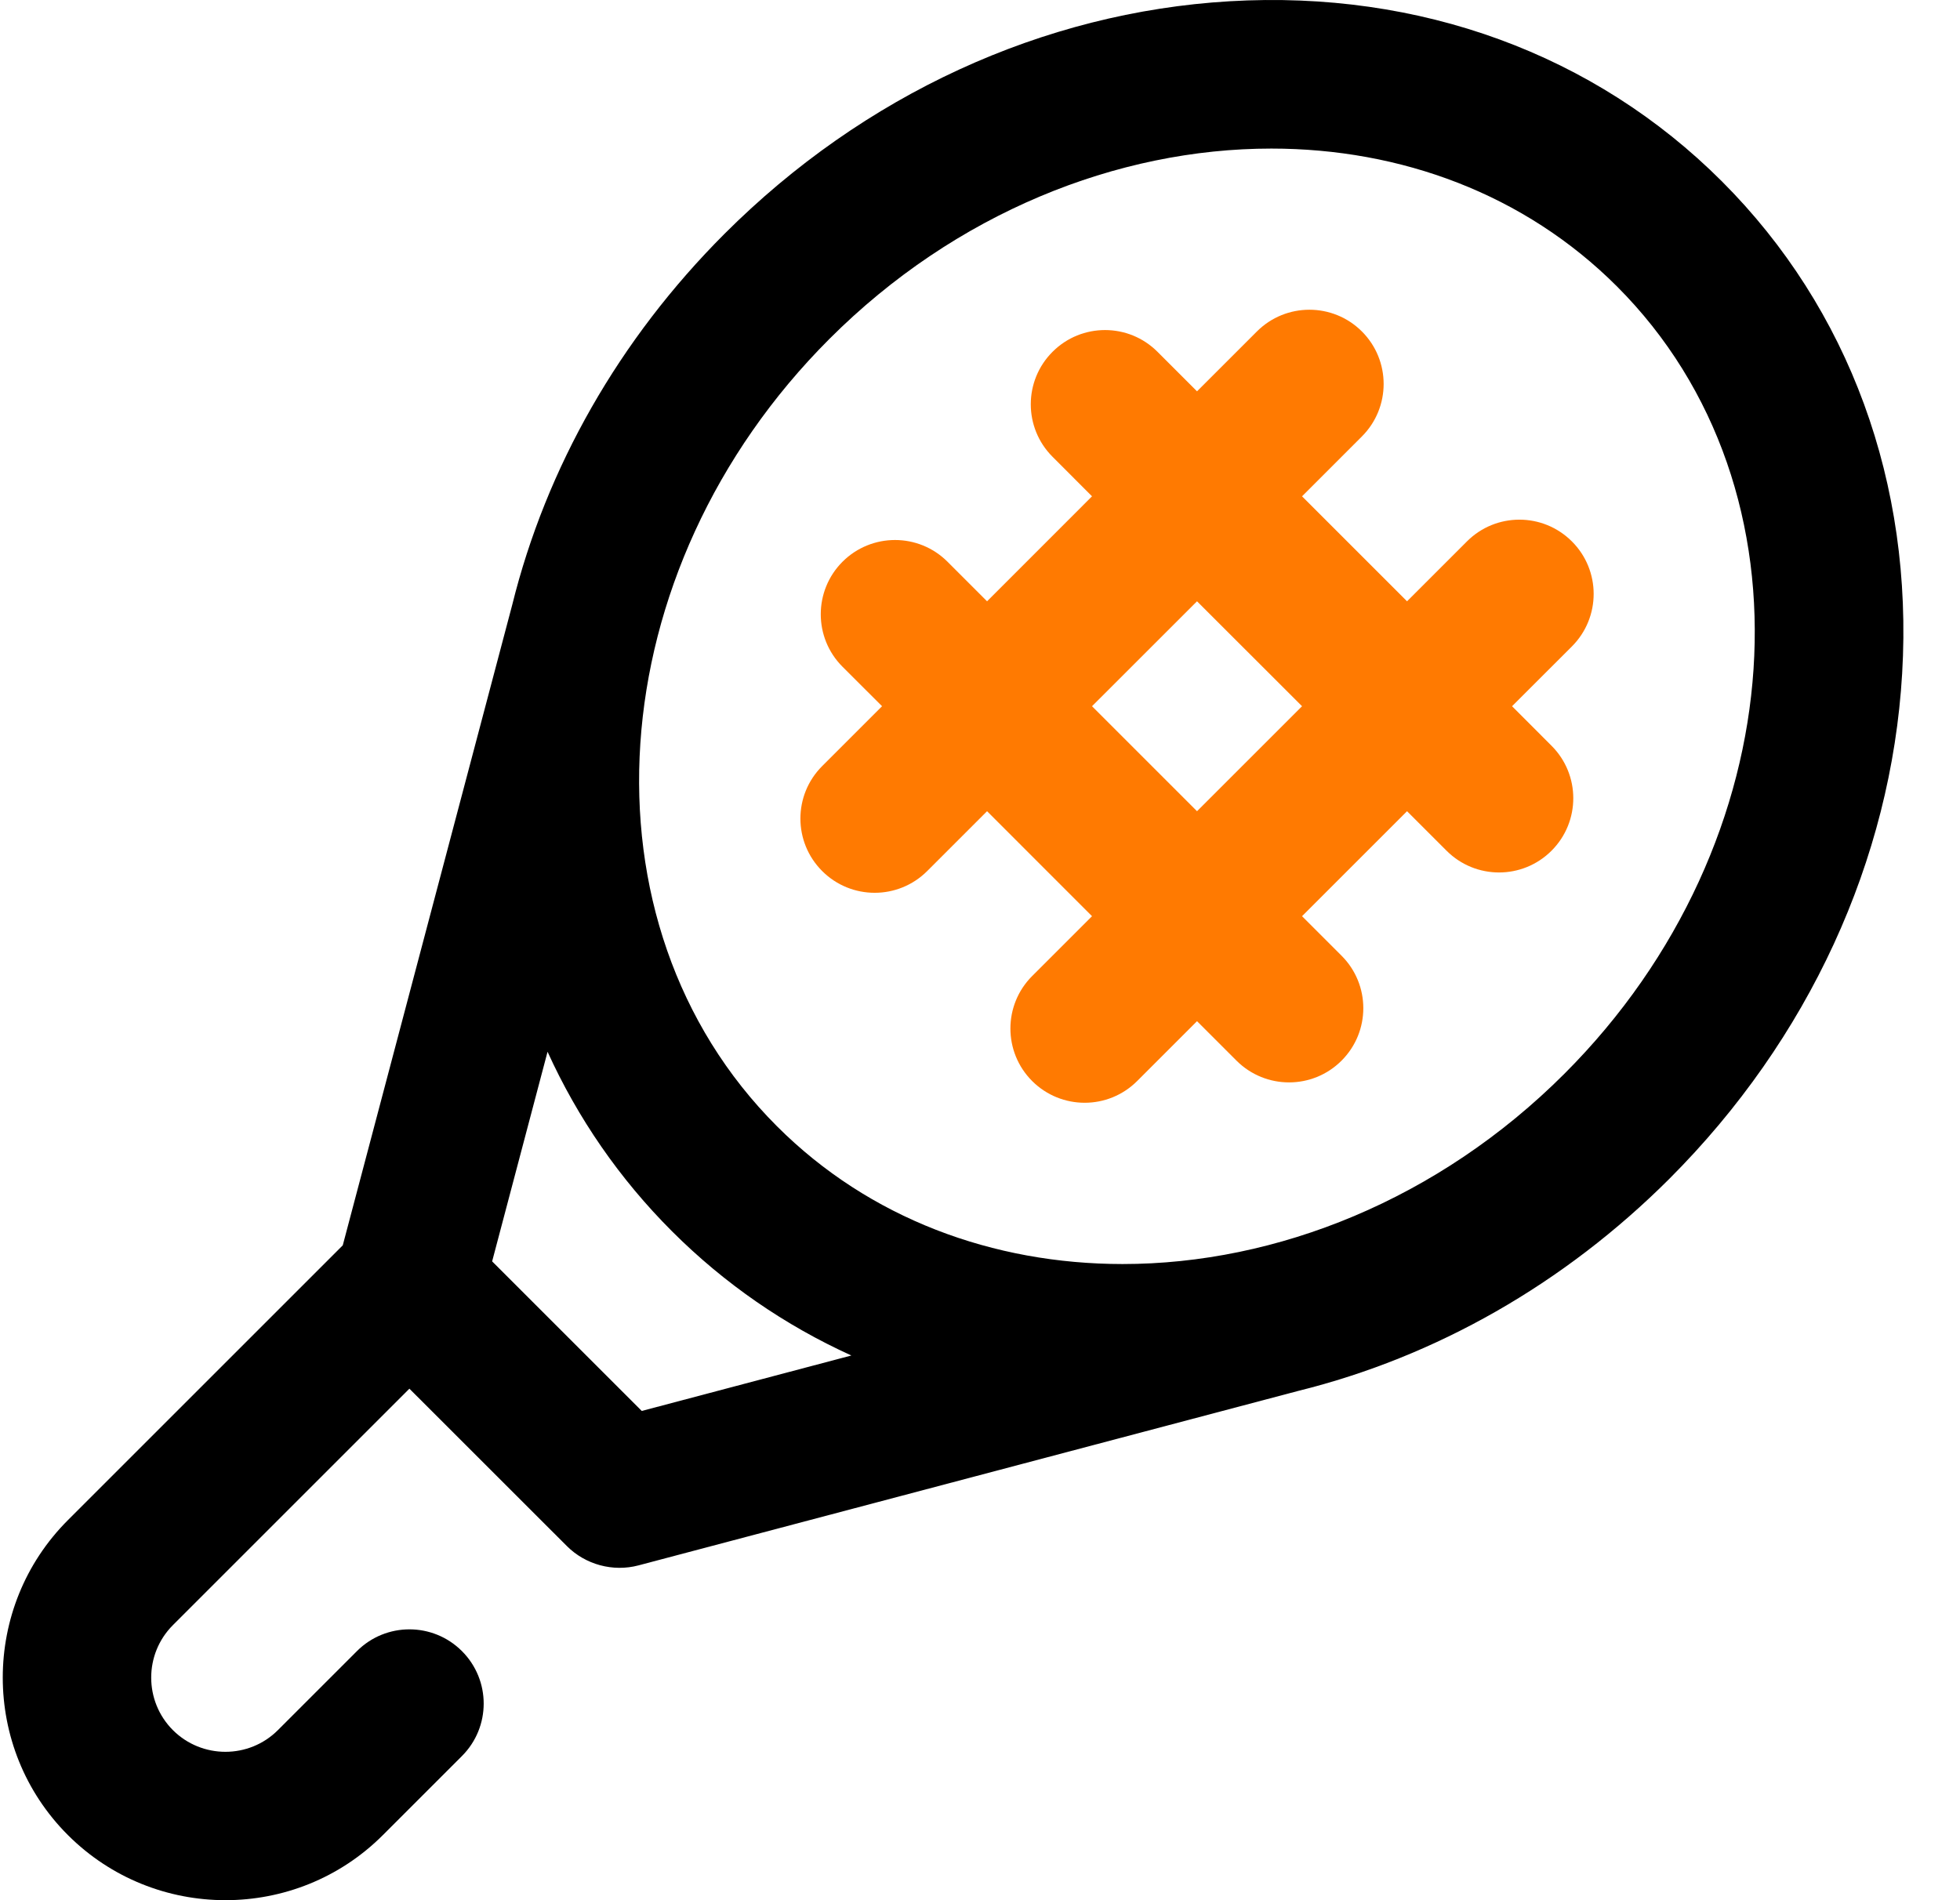
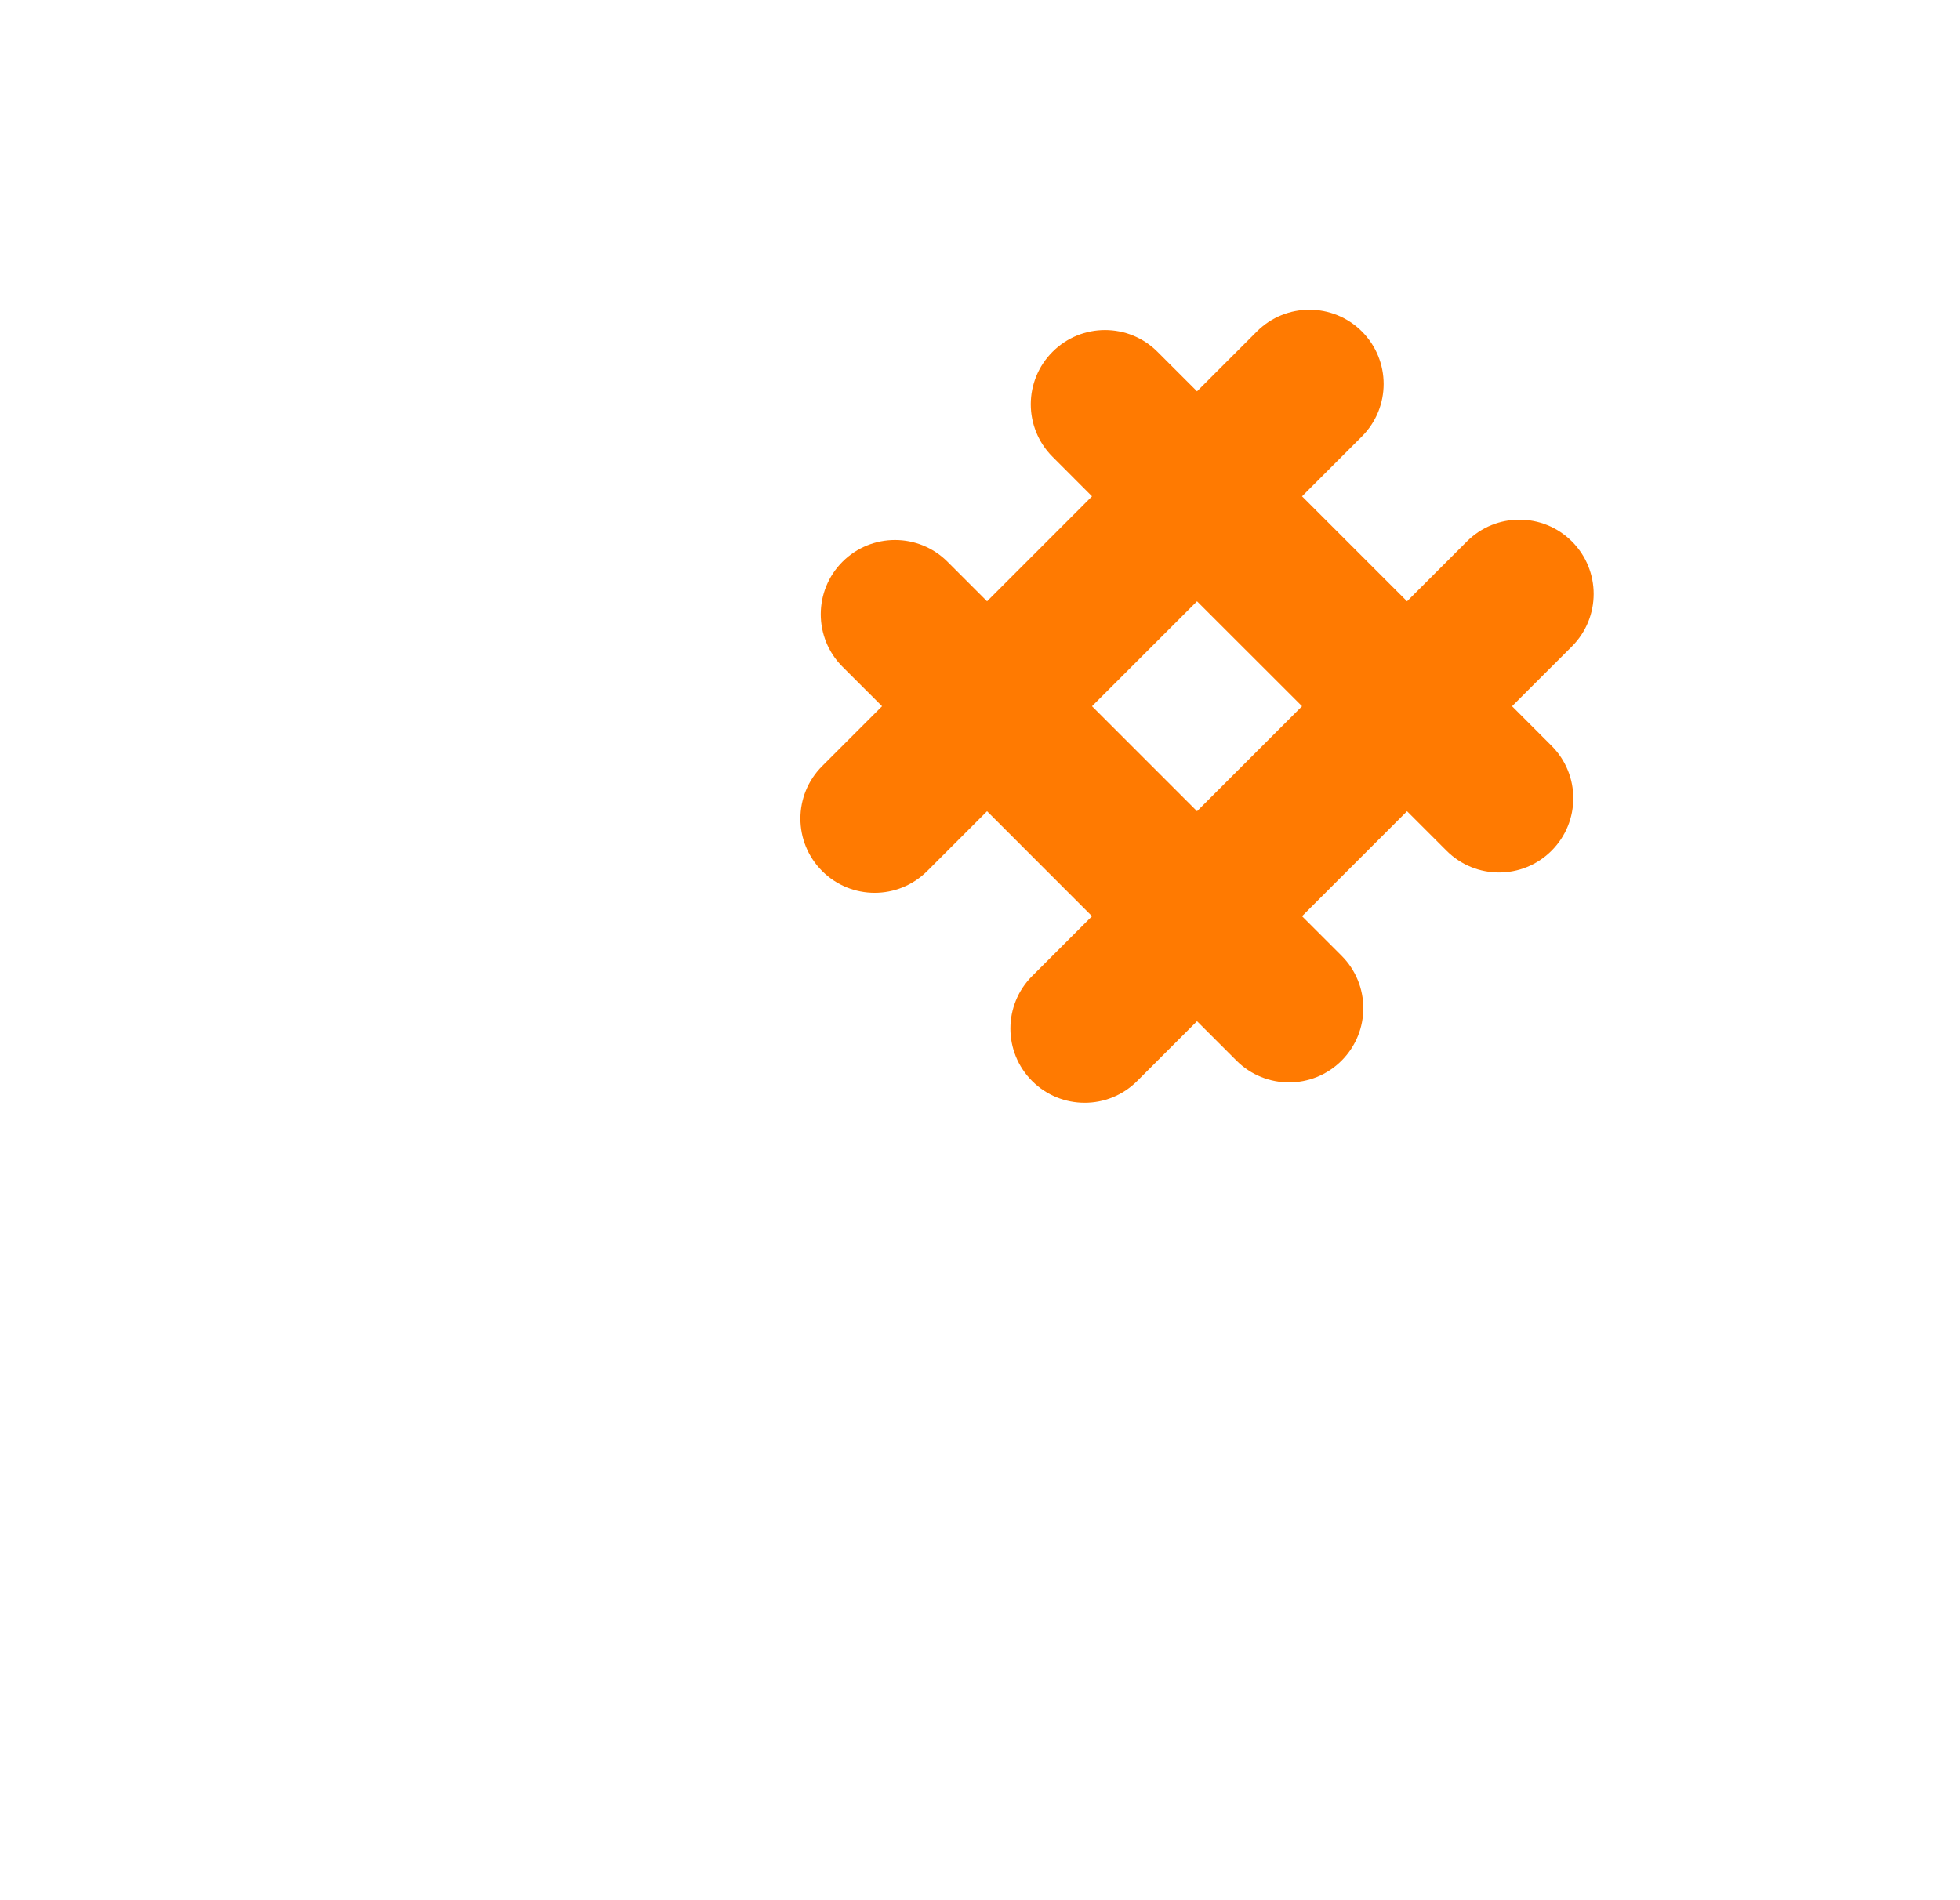
<svg xmlns="http://www.w3.org/2000/svg" width="33" height="32" viewBox="0 0 33 32" fill="none">
  <path d="M25.458 11.893L26.466 10.886C26.954 10.397 26.954 9.606 26.466 9.118C25.977 8.629 25.186 8.629 24.698 9.118L23.69 10.126L21.922 8.358L22.93 7.35C23.418 6.862 23.418 6.07 22.93 5.582C22.442 5.094 21.65 5.094 21.162 5.582L20.154 6.59L19.489 5.925C19.001 5.436 18.209 5.436 17.721 5.925C17.233 6.413 17.233 7.204 17.721 7.692L18.386 8.358L16.619 10.126L15.953 9.46C15.465 8.972 14.674 8.972 14.185 9.46C13.697 9.949 13.697 10.74 14.185 11.228L14.851 11.893L13.843 12.901C13.354 13.389 13.354 14.181 13.843 14.669C14.331 15.157 15.122 15.157 15.611 14.669L16.619 13.661L18.386 15.429L17.378 16.437C16.89 16.925 16.89 17.717 17.378 18.205C17.867 18.693 18.658 18.693 19.146 18.205L20.154 17.197L20.819 17.862C21.308 18.35 22.099 18.35 22.587 17.862C23.076 17.374 23.076 16.582 22.587 16.094L21.922 15.429L23.69 13.661L24.355 14.326C24.843 14.815 25.635 14.815 26.123 14.326C26.611 13.838 26.611 13.047 26.123 12.559L25.458 11.893ZM20.154 13.661L18.386 11.893L20.154 10.126L21.922 11.893L20.154 13.661Z" fill="#FF7A01" />
-   <path d="M28.992 3.055C26.847 0.91 23.904 -0.167 20.704 0.021C17.56 0.206 14.539 1.597 12.197 3.939C10.424 5.713 9.196 7.876 8.624 10.187L5.771 20.972L1.143 25.6C-0.319 27.062 -0.319 29.441 1.143 30.903C2.606 32.365 4.985 32.366 6.447 30.903L7.777 29.573C8.266 29.085 8.266 28.293 7.777 27.805C7.289 27.317 6.498 27.317 6.01 27.805L4.679 29.136C4.192 29.623 3.399 29.623 2.911 29.136C2.424 28.648 2.424 27.855 2.911 27.368L6.893 23.386L9.545 26.037C9.858 26.35 10.321 26.475 10.749 26.362L21.86 23.423C24.171 22.851 26.334 21.623 28.108 19.85C30.449 17.508 31.841 14.487 32.026 11.343C32.214 8.143 31.136 5.2 28.992 3.055ZM10.805 23.761L8.286 21.242L9.219 17.712C9.727 18.83 10.429 19.85 11.313 20.734C12.197 21.618 13.217 22.32 14.334 22.827L10.805 23.761ZM26.34 18.082C24.22 20.202 21.494 21.287 18.9 21.287C16.723 21.286 14.637 20.523 13.081 18.966C9.669 15.554 10.066 9.606 13.965 5.707C16.085 3.587 18.81 2.502 21.405 2.502C23.582 2.502 25.667 3.266 27.224 4.823C30.636 8.235 30.239 14.183 26.34 18.082Z" fill="black" />
</svg>